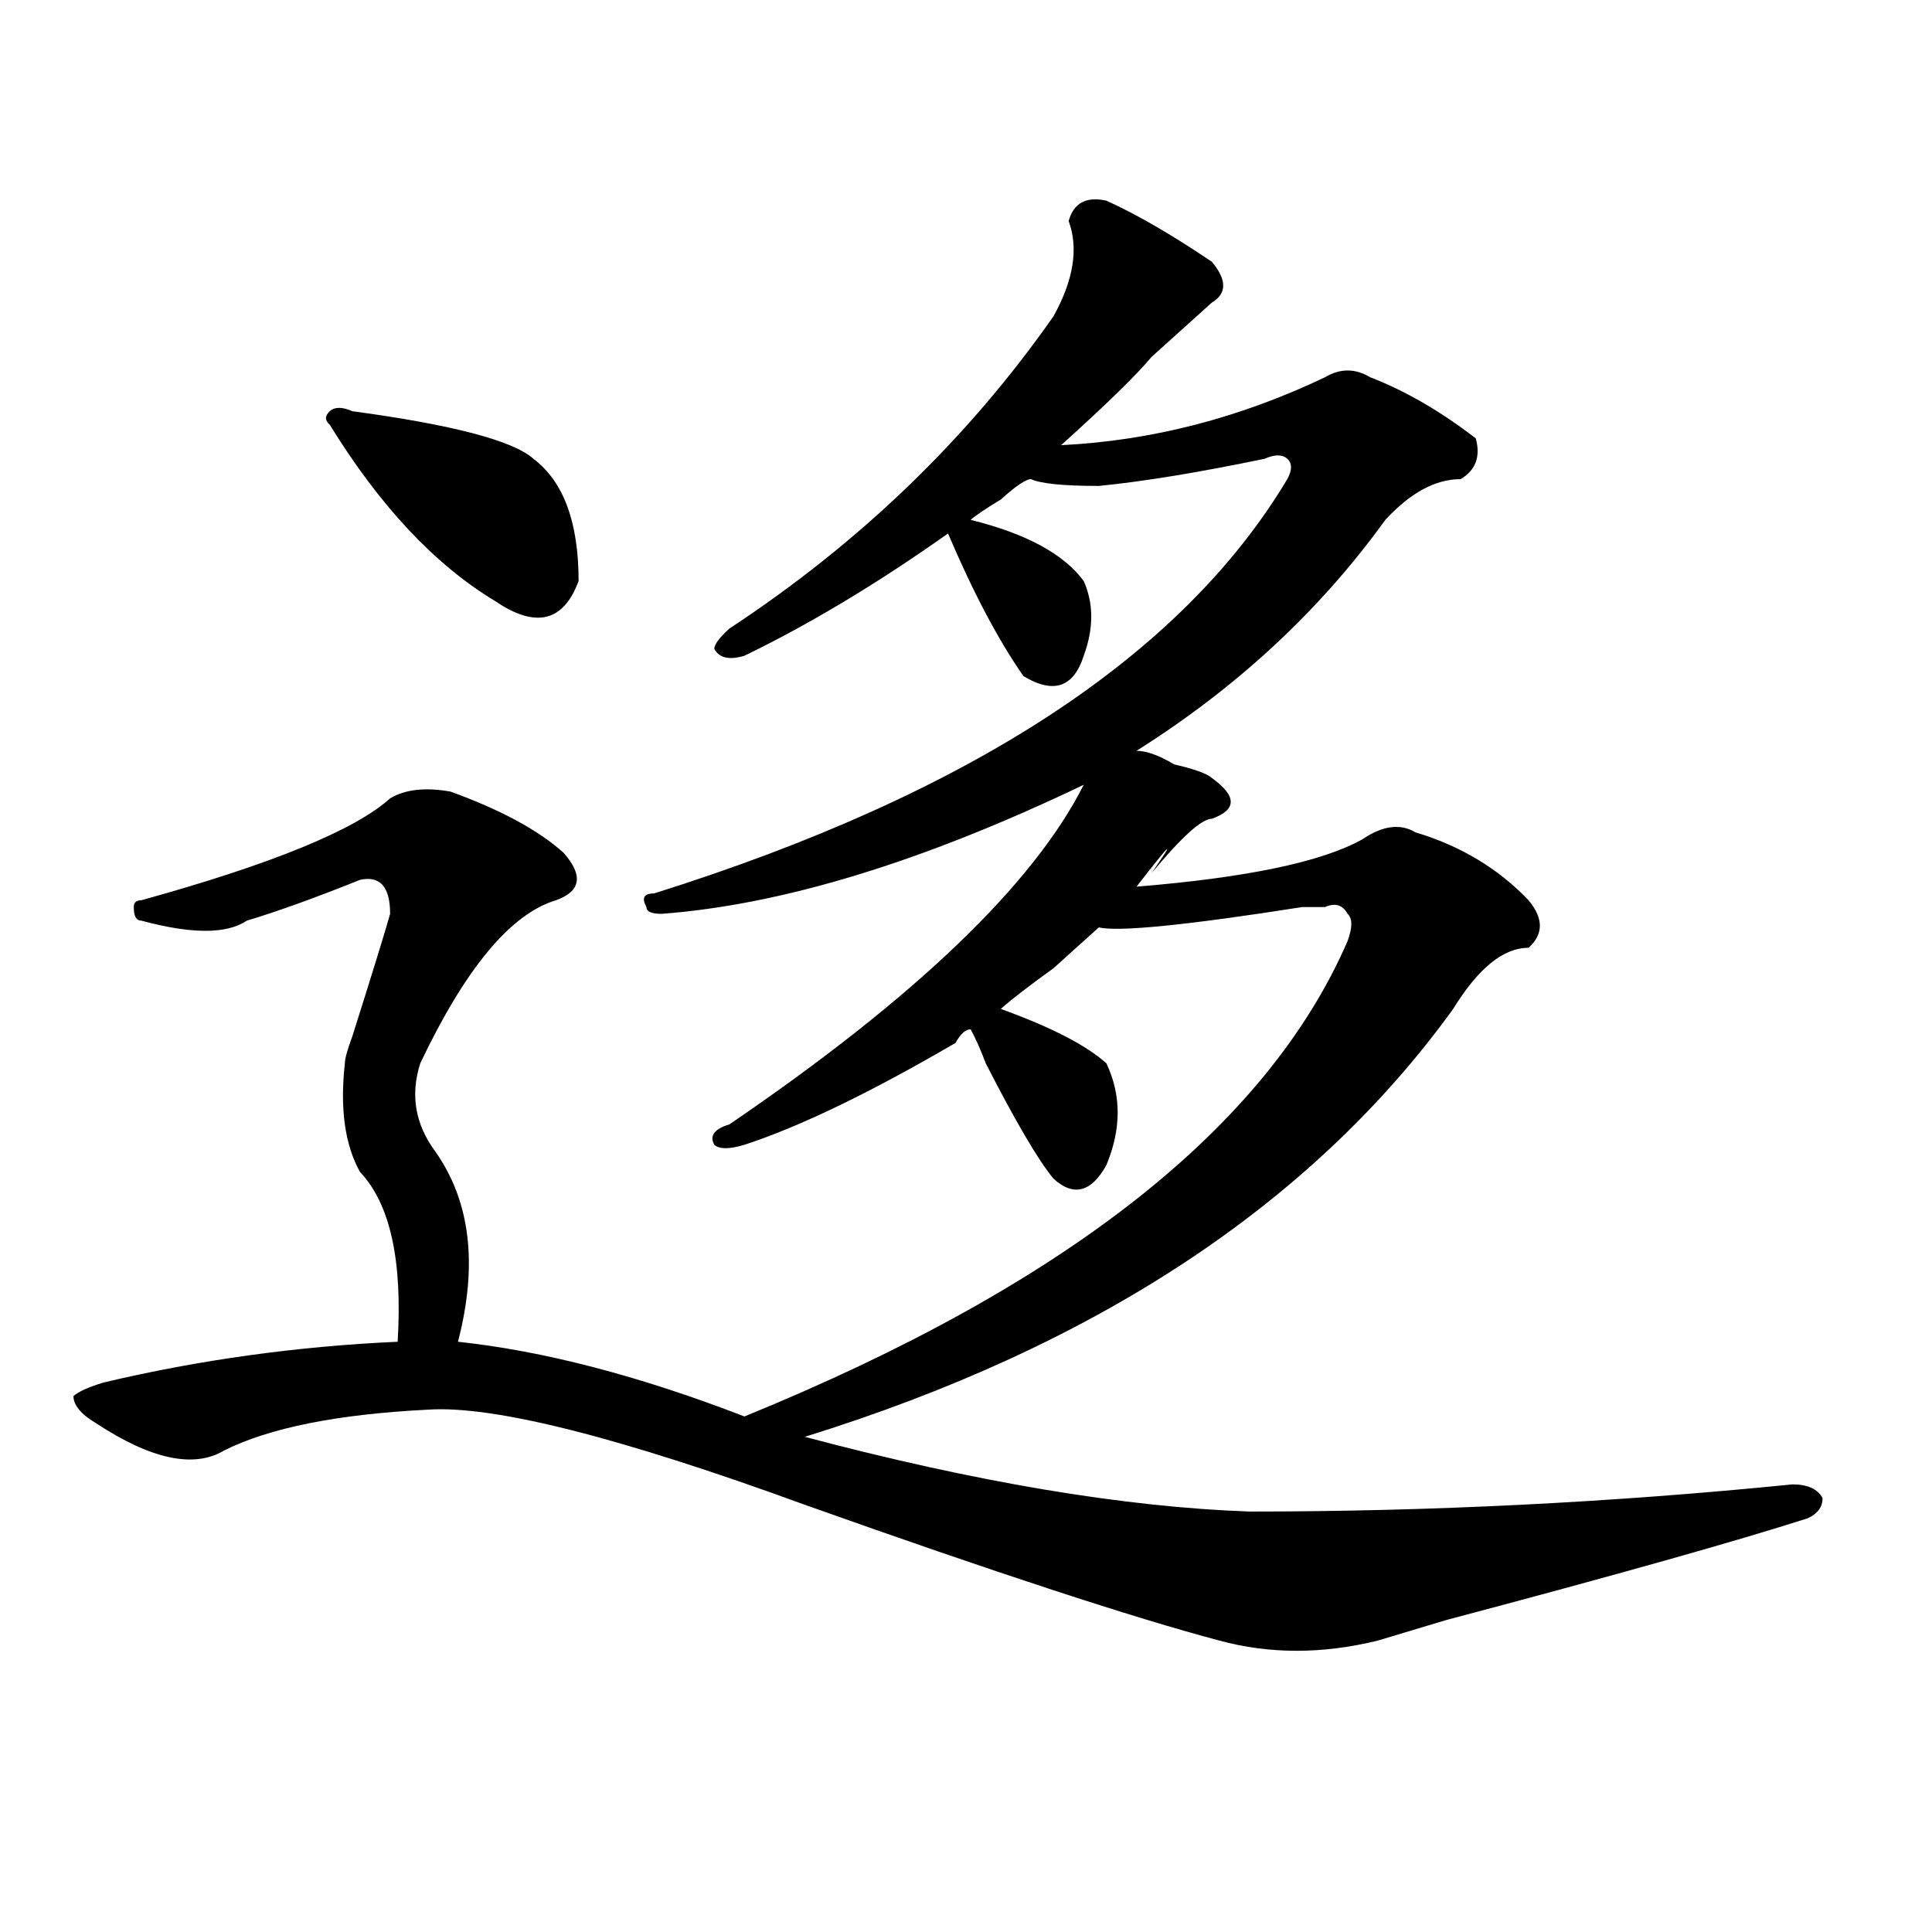
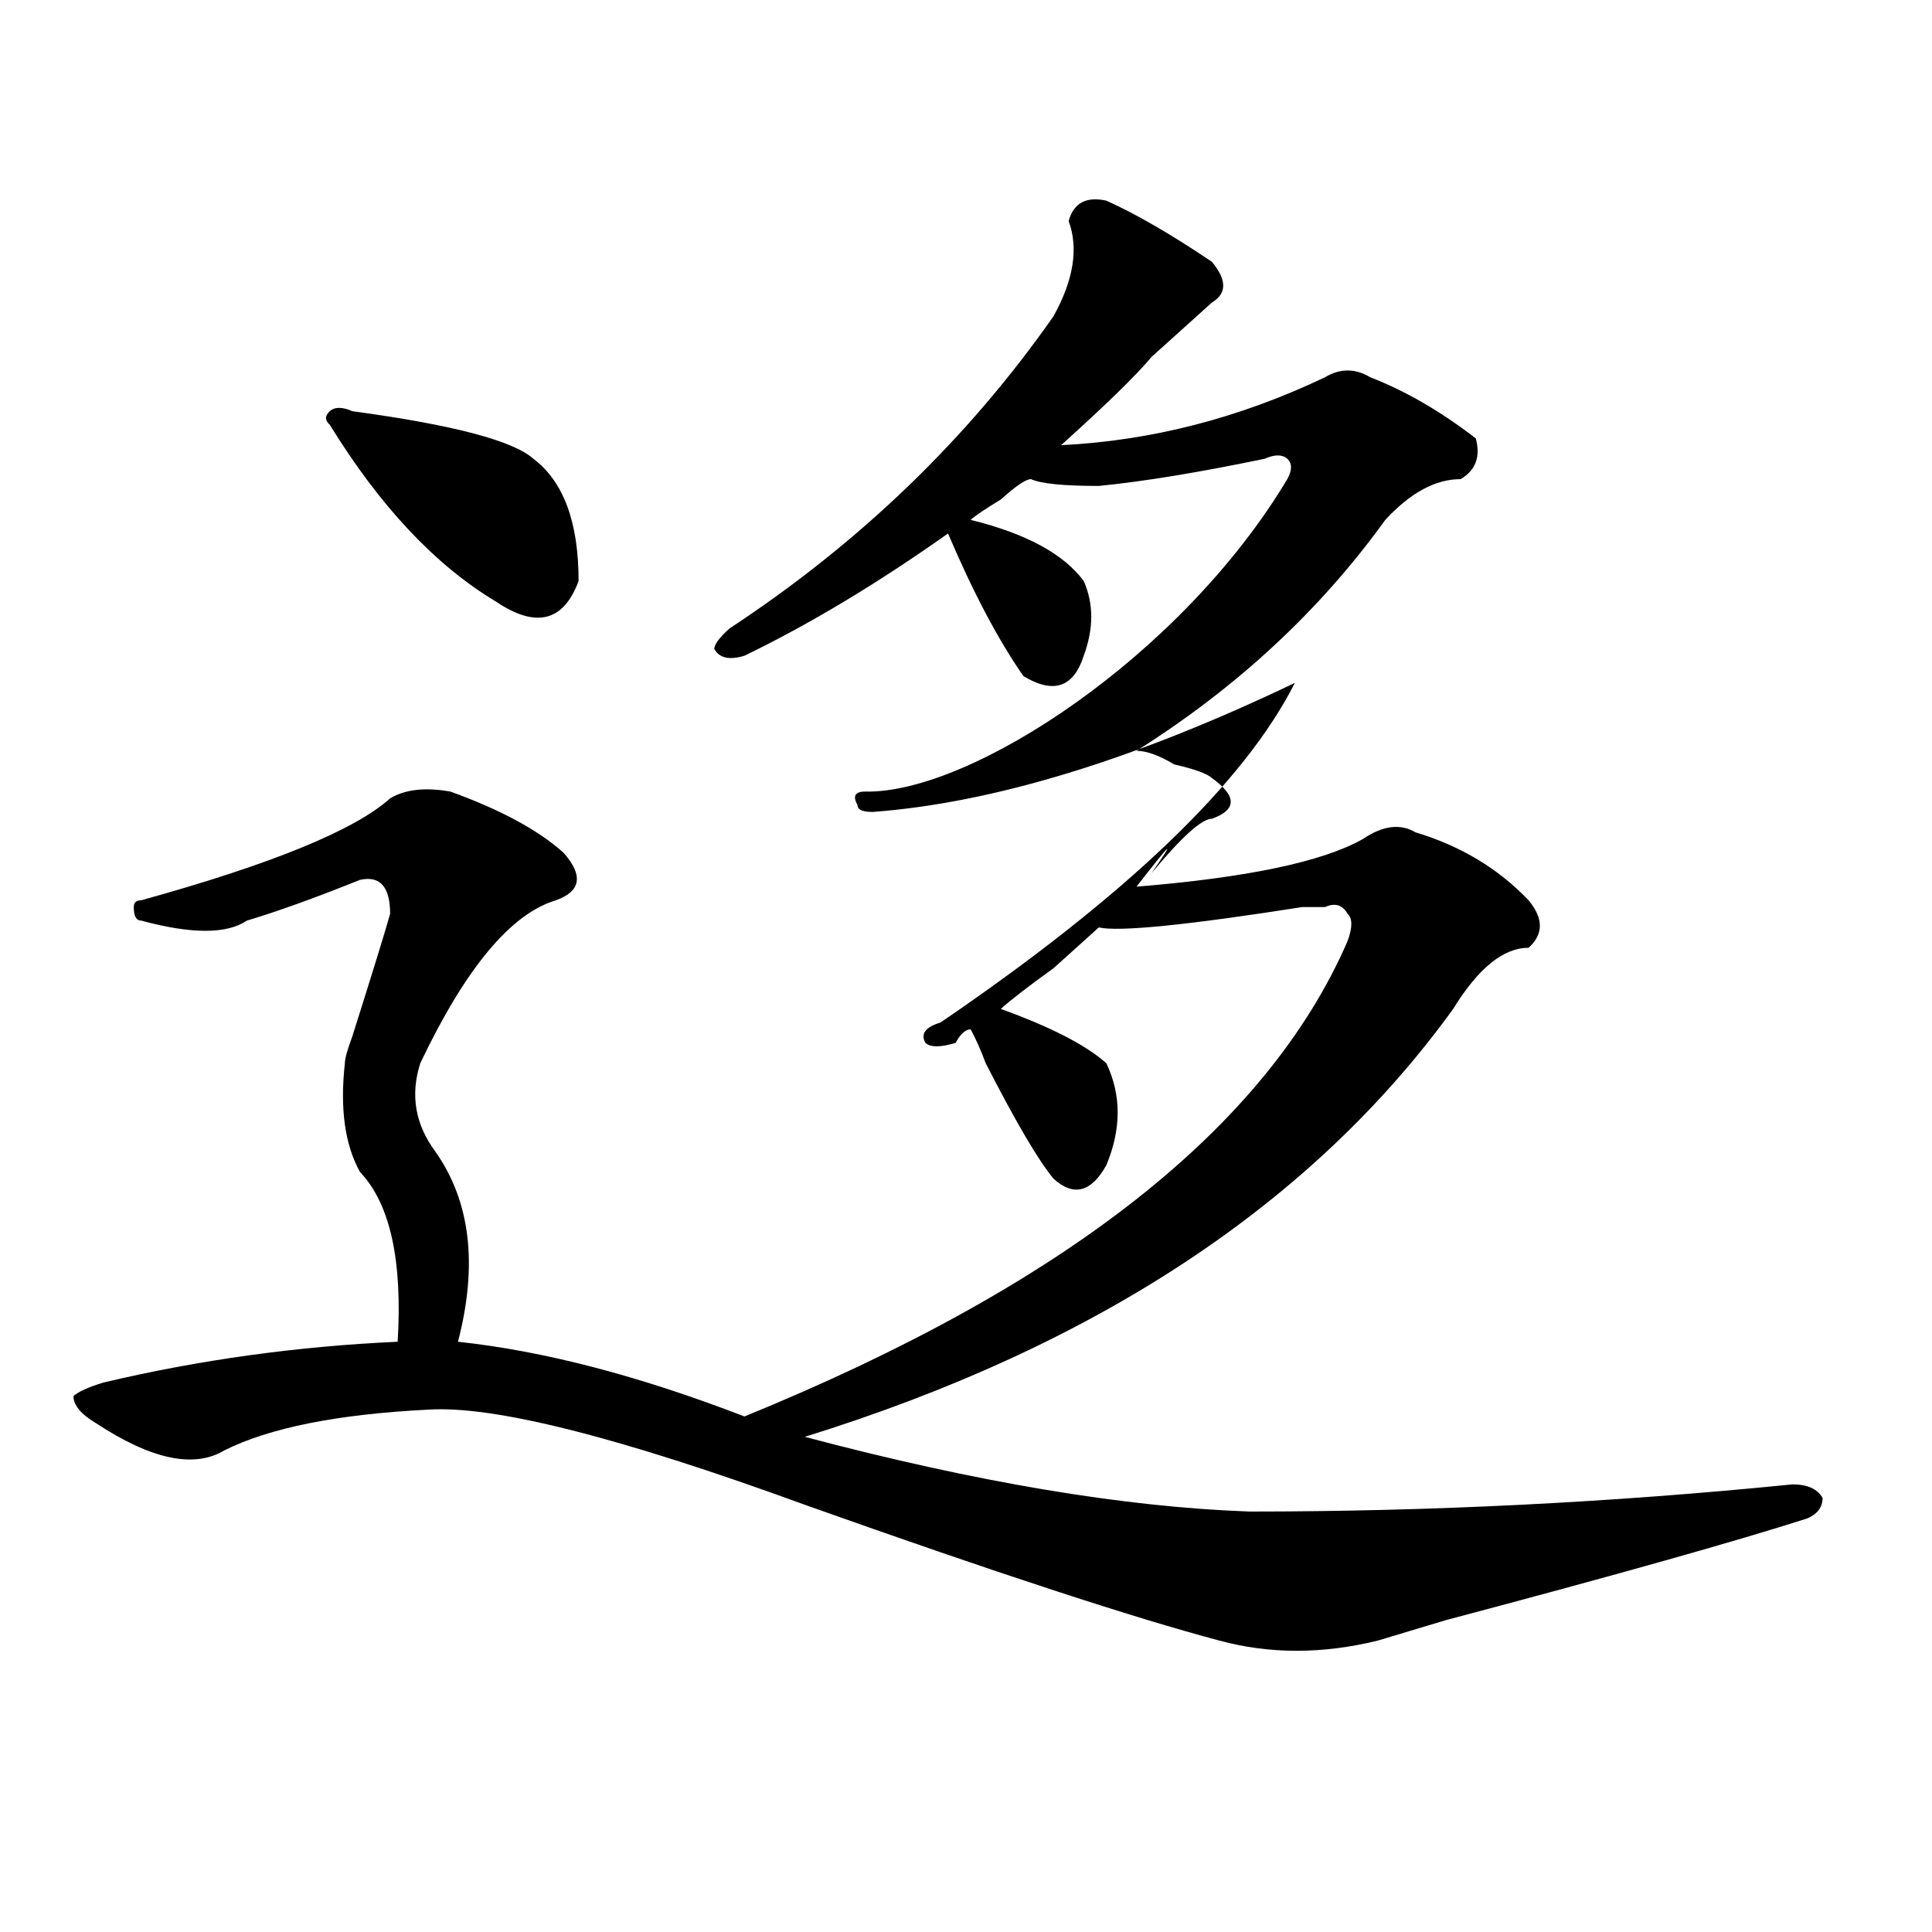
<svg xmlns="http://www.w3.org/2000/svg" version="1.1" id="图层_1" x="0px" y="0px" width="1000px" height="1000px" viewBox="0 0 1000 1000" enable-background="new 0 0 1000 1000" xml:space="preserve">
-   <path d="M572.645,103.859c15.609,7.031,33.78,17.578,54.633,31.641c7.805,9.394,7.805,16.425,0,21.094  c-7.805,7.031-18.23,16.425-31.219,28.125c-7.805,9.394-23.414,24.609-46.828,45.703c46.828-2.307,92.315-14.063,136.582-35.156  c7.805-4.669,15.609-4.669,23.414,0c18.171,7.031,36.402,17.578,54.633,31.641c2.562,9.394,0,16.425-7.805,21.094  c-13.048,0-26.035,7.031-39.023,21.094c-33.84,46.912-76.766,86.737-128.777,119.531c5.184,0,11.707,2.362,19.512,7.031  c10.366,2.362,16.891,4.725,19.512,7.031c12.988,9.394,12.988,16.425,0,21.094c-5.243,0-15.609,9.394-31.219,28.125  c12.988-18.731,10.366-16.369-7.805,7.031c57.194-4.669,96.218-12.854,117.07-24.609c10.366-7.031,19.512-8.185,27.316-3.516  c23.414,7.031,42.926,18.787,58.535,35.156c7.805,9.394,7.805,17.578,0,24.609c-13.048,0-26.035,10.547-39.023,31.641  c-72.863,100.8-184.751,174.628-335.602,221.484c88.413,23.456,165.18,36.365,230.238,38.672c93.656,0,187.313-4.669,280.969-14.063  c7.805,0,12.988,2.362,15.609,7.031c0,4.725-2.621,8.24-7.805,10.547c-36.462,11.7-98.899,29.278-187.313,52.734  c-15.609,4.669-27.316,8.185-35.121,10.547c-28.657,7.031-55.974,7.031-81.949,0c-44.267-11.756-115.789-35.156-214.629-70.313  c-96.277-35.156-161.337-51.525-195.117-49.219c-46.828,2.362-81.949,9.394-105.363,21.094c-15.609,9.394-37.743,4.725-66.34-14.063  c-7.805-4.669-11.707-9.338-11.707-14.063c2.561-2.307,7.805-4.669,15.609-7.031c49.389-11.7,100.12-18.731,152.191-21.094  c2.561-42.188-3.902-71.466-19.512-87.891c-7.805-14.063-10.426-32.794-7.805-56.25c0-2.307,1.281-7.031,3.902-14.063  c10.366-32.794,16.89-53.888,19.512-63.281c0-14.063-5.244-19.885-15.609-17.578c-23.414,9.394-42.926,16.425-58.535,21.094  c-10.426,7.031-28.658,7.031-54.633,0c-2.622,0-3.902-2.307-3.902-7.031c0-2.307,1.281-3.516,3.902-3.516  c67.621-18.731,110.546-36.31,128.777-52.734c7.805-4.669,18.17-5.822,31.219-3.516c25.975,9.394,45.487,19.94,58.535,31.641  c10.366,11.756,9.086,19.94-3.902,24.609c-23.414,7.031-46.828,35.156-70.242,84.375c-5.244,16.425-2.622,31.641,7.805,45.703  c18.17,25.818,22.073,58.612,11.707,98.438c44.207,4.725,93.656,17.578,148.289,38.672  c166.46-67.95,270.543-149.963,312.188-246.094c2.562-7.031,2.562-11.7,0-14.063c-2.621-4.669-6.523-5.822-11.707-3.516  c-2.621,0-6.523,0-11.707,0c-59.876,9.394-94.997,12.909-105.363,10.547c-2.621,2.362-10.426,9.394-23.414,21.094  c-13.048,9.394-22.133,16.425-27.316,21.094c25.976,9.394,44.207,18.787,54.633,28.125c7.805,16.425,7.805,34.003,0,52.734  c-7.805,14.063-16.95,16.425-27.316,7.031c-7.805-9.338-19.512-29.278-35.121-59.766c-2.621-7.031-5.243-12.854-7.805-17.578  c-2.621,0-5.243,2.362-7.805,7.031c-44.267,25.818-80.668,43.396-109.266,52.734c-7.805,2.362-13.048,2.362-15.609,0  c-2.621-4.669,0-8.185,7.805-10.547c96.218-65.588,157.375-124.2,183.41-175.781c-83.29,39.881-156.094,62.128-218.531,66.797  c-5.243,0-7.805-1.153-7.805-3.516c-2.621-4.669-1.341-7.031,3.902-7.031C502.402,410.928,611.668,339.406,666.301,248  c2.562-4.669,2.562-8.185,0-10.547c-2.621-2.307-6.523-2.307-11.707,0c-33.84,7.031-62.438,11.756-85.852,14.063  c-18.23,0-29.938-1.153-35.121-3.516c-2.621,0-7.805,3.516-15.609,10.547c-7.805,4.725-13.048,8.24-15.609,10.547  c28.598,7.031,48.109,17.578,58.535,31.641c5.184,11.756,5.184,24.609,0,38.672c-5.243,16.425-15.609,19.94-31.219,10.547  c-13.048-18.731-26.035-43.341-39.023-73.828c-36.462,25.818-71.583,46.912-105.363,63.281c-7.805,2.362-13.048,1.209-15.609-3.516  c0-2.307,2.562-5.822,7.805-10.547c67.621-44.494,123.534-98.438,167.801-161.719c10.366-18.731,12.988-35.156,7.805-49.219  C555.694,105.068,562.219,101.553,572.645,103.859z M182.411,212.844c52.011,7.031,83.23,15.271,93.656,24.609  c15.609,11.756,23.414,32.85,23.414,63.281c-7.805,21.094-22.133,24.609-42.926,10.547c-31.218-18.731-59.876-49.219-85.851-91.406  c-2.622-2.307-2.622-4.669,0-7.031C173.265,210.537,177.167,210.537,182.411,212.844z" />
+   <path d="M572.645,103.859c15.609,7.031,33.78,17.578,54.633,31.641c7.805,9.394,7.805,16.425,0,21.094  c-7.805,7.031-18.23,16.425-31.219,28.125c-7.805,9.394-23.414,24.609-46.828,45.703c46.828-2.307,92.315-14.063,136.582-35.156  c7.805-4.669,15.609-4.669,23.414,0c18.171,7.031,36.402,17.578,54.633,31.641c2.562,9.394,0,16.425-7.805,21.094  c-13.048,0-26.035,7.031-39.023,21.094c-33.84,46.912-76.766,86.737-128.777,119.531c5.184,0,11.707,2.362,19.512,7.031  c10.366,2.362,16.891,4.725,19.512,7.031c12.988,9.394,12.988,16.425,0,21.094c-5.243,0-15.609,9.394-31.219,28.125  c12.988-18.731,10.366-16.369-7.805,7.031c57.194-4.669,96.218-12.854,117.07-24.609c10.366-7.031,19.512-8.185,27.316-3.516  c23.414,7.031,42.926,18.787,58.535,35.156c7.805,9.394,7.805,17.578,0,24.609c-13.048,0-26.035,10.547-39.023,31.641  c-72.863,100.8-184.751,174.628-335.602,221.484c88.413,23.456,165.18,36.365,230.238,38.672c93.656,0,187.313-4.669,280.969-14.063  c7.805,0,12.988,2.362,15.609,7.031c0,4.725-2.621,8.24-7.805,10.547c-36.462,11.7-98.899,29.278-187.313,52.734  c-15.609,4.669-27.316,8.185-35.121,10.547c-28.657,7.031-55.974,7.031-81.949,0c-44.267-11.756-115.789-35.156-214.629-70.313  c-96.277-35.156-161.337-51.525-195.117-49.219c-46.828,2.362-81.949,9.394-105.363,21.094c-15.609,9.394-37.743,4.725-66.34-14.063  c-7.805-4.669-11.707-9.338-11.707-14.063c2.561-2.307,7.805-4.669,15.609-7.031c49.389-11.7,100.12-18.731,152.191-21.094  c2.561-42.188-3.902-71.466-19.512-87.891c-7.805-14.063-10.426-32.794-7.805-56.25c0-2.307,1.281-7.031,3.902-14.063  c10.366-32.794,16.89-53.888,19.512-63.281c0-14.063-5.244-19.885-15.609-17.578c-23.414,9.394-42.926,16.425-58.535,21.094  c-10.426,7.031-28.658,7.031-54.633,0c-2.622,0-3.902-2.307-3.902-7.031c0-2.307,1.281-3.516,3.902-3.516  c67.621-18.731,110.546-36.31,128.777-52.734c7.805-4.669,18.17-5.822,31.219-3.516c25.975,9.394,45.487,19.94,58.535,31.641  c10.366,11.756,9.086,19.94-3.902,24.609c-23.414,7.031-46.828,35.156-70.242,84.375c-5.244,16.425-2.622,31.641,7.805,45.703  c18.17,25.818,22.073,58.612,11.707,98.438c44.207,4.725,93.656,17.578,148.289,38.672  c166.46-67.95,270.543-149.963,312.188-246.094c2.562-7.031,2.562-11.7,0-14.063c-2.621-4.669-6.523-5.822-11.707-3.516  c-2.621,0-6.523,0-11.707,0c-59.876,9.394-94.997,12.909-105.363,10.547c-2.621,2.362-10.426,9.394-23.414,21.094  c-13.048,9.394-22.133,16.425-27.316,21.094c25.976,9.394,44.207,18.787,54.633,28.125c7.805,16.425,7.805,34.003,0,52.734  c-7.805,14.063-16.95,16.425-27.316,7.031c-7.805-9.338-19.512-29.278-35.121-59.766c-2.621-7.031-5.243-12.854-7.805-17.578  c-2.621,0-5.243,2.362-7.805,7.031c-7.805,2.362-13.048,2.362-15.609,0  c-2.621-4.669,0-8.185,7.805-10.547c96.218-65.588,157.375-124.2,183.41-175.781c-83.29,39.881-156.094,62.128-218.531,66.797  c-5.243,0-7.805-1.153-7.805-3.516c-2.621-4.669-1.341-7.031,3.902-7.031C502.402,410.928,611.668,339.406,666.301,248  c2.562-4.669,2.562-8.185,0-10.547c-2.621-2.307-6.523-2.307-11.707,0c-33.84,7.031-62.438,11.756-85.852,14.063  c-18.23,0-29.938-1.153-35.121-3.516c-2.621,0-7.805,3.516-15.609,10.547c-7.805,4.725-13.048,8.24-15.609,10.547  c28.598,7.031,48.109,17.578,58.535,31.641c5.184,11.756,5.184,24.609,0,38.672c-5.243,16.425-15.609,19.94-31.219,10.547  c-13.048-18.731-26.035-43.341-39.023-73.828c-36.462,25.818-71.583,46.912-105.363,63.281c-7.805,2.362-13.048,1.209-15.609-3.516  c0-2.307,2.562-5.822,7.805-10.547c67.621-44.494,123.534-98.438,167.801-161.719c10.366-18.731,12.988-35.156,7.805-49.219  C555.694,105.068,562.219,101.553,572.645,103.859z M182.411,212.844c52.011,7.031,83.23,15.271,93.656,24.609  c15.609,11.756,23.414,32.85,23.414,63.281c-7.805,21.094-22.133,24.609-42.926,10.547c-31.218-18.731-59.876-49.219-85.851-91.406  c-2.622-2.307-2.622-4.669,0-7.031C173.265,210.537,177.167,210.537,182.411,212.844z" />
</svg>